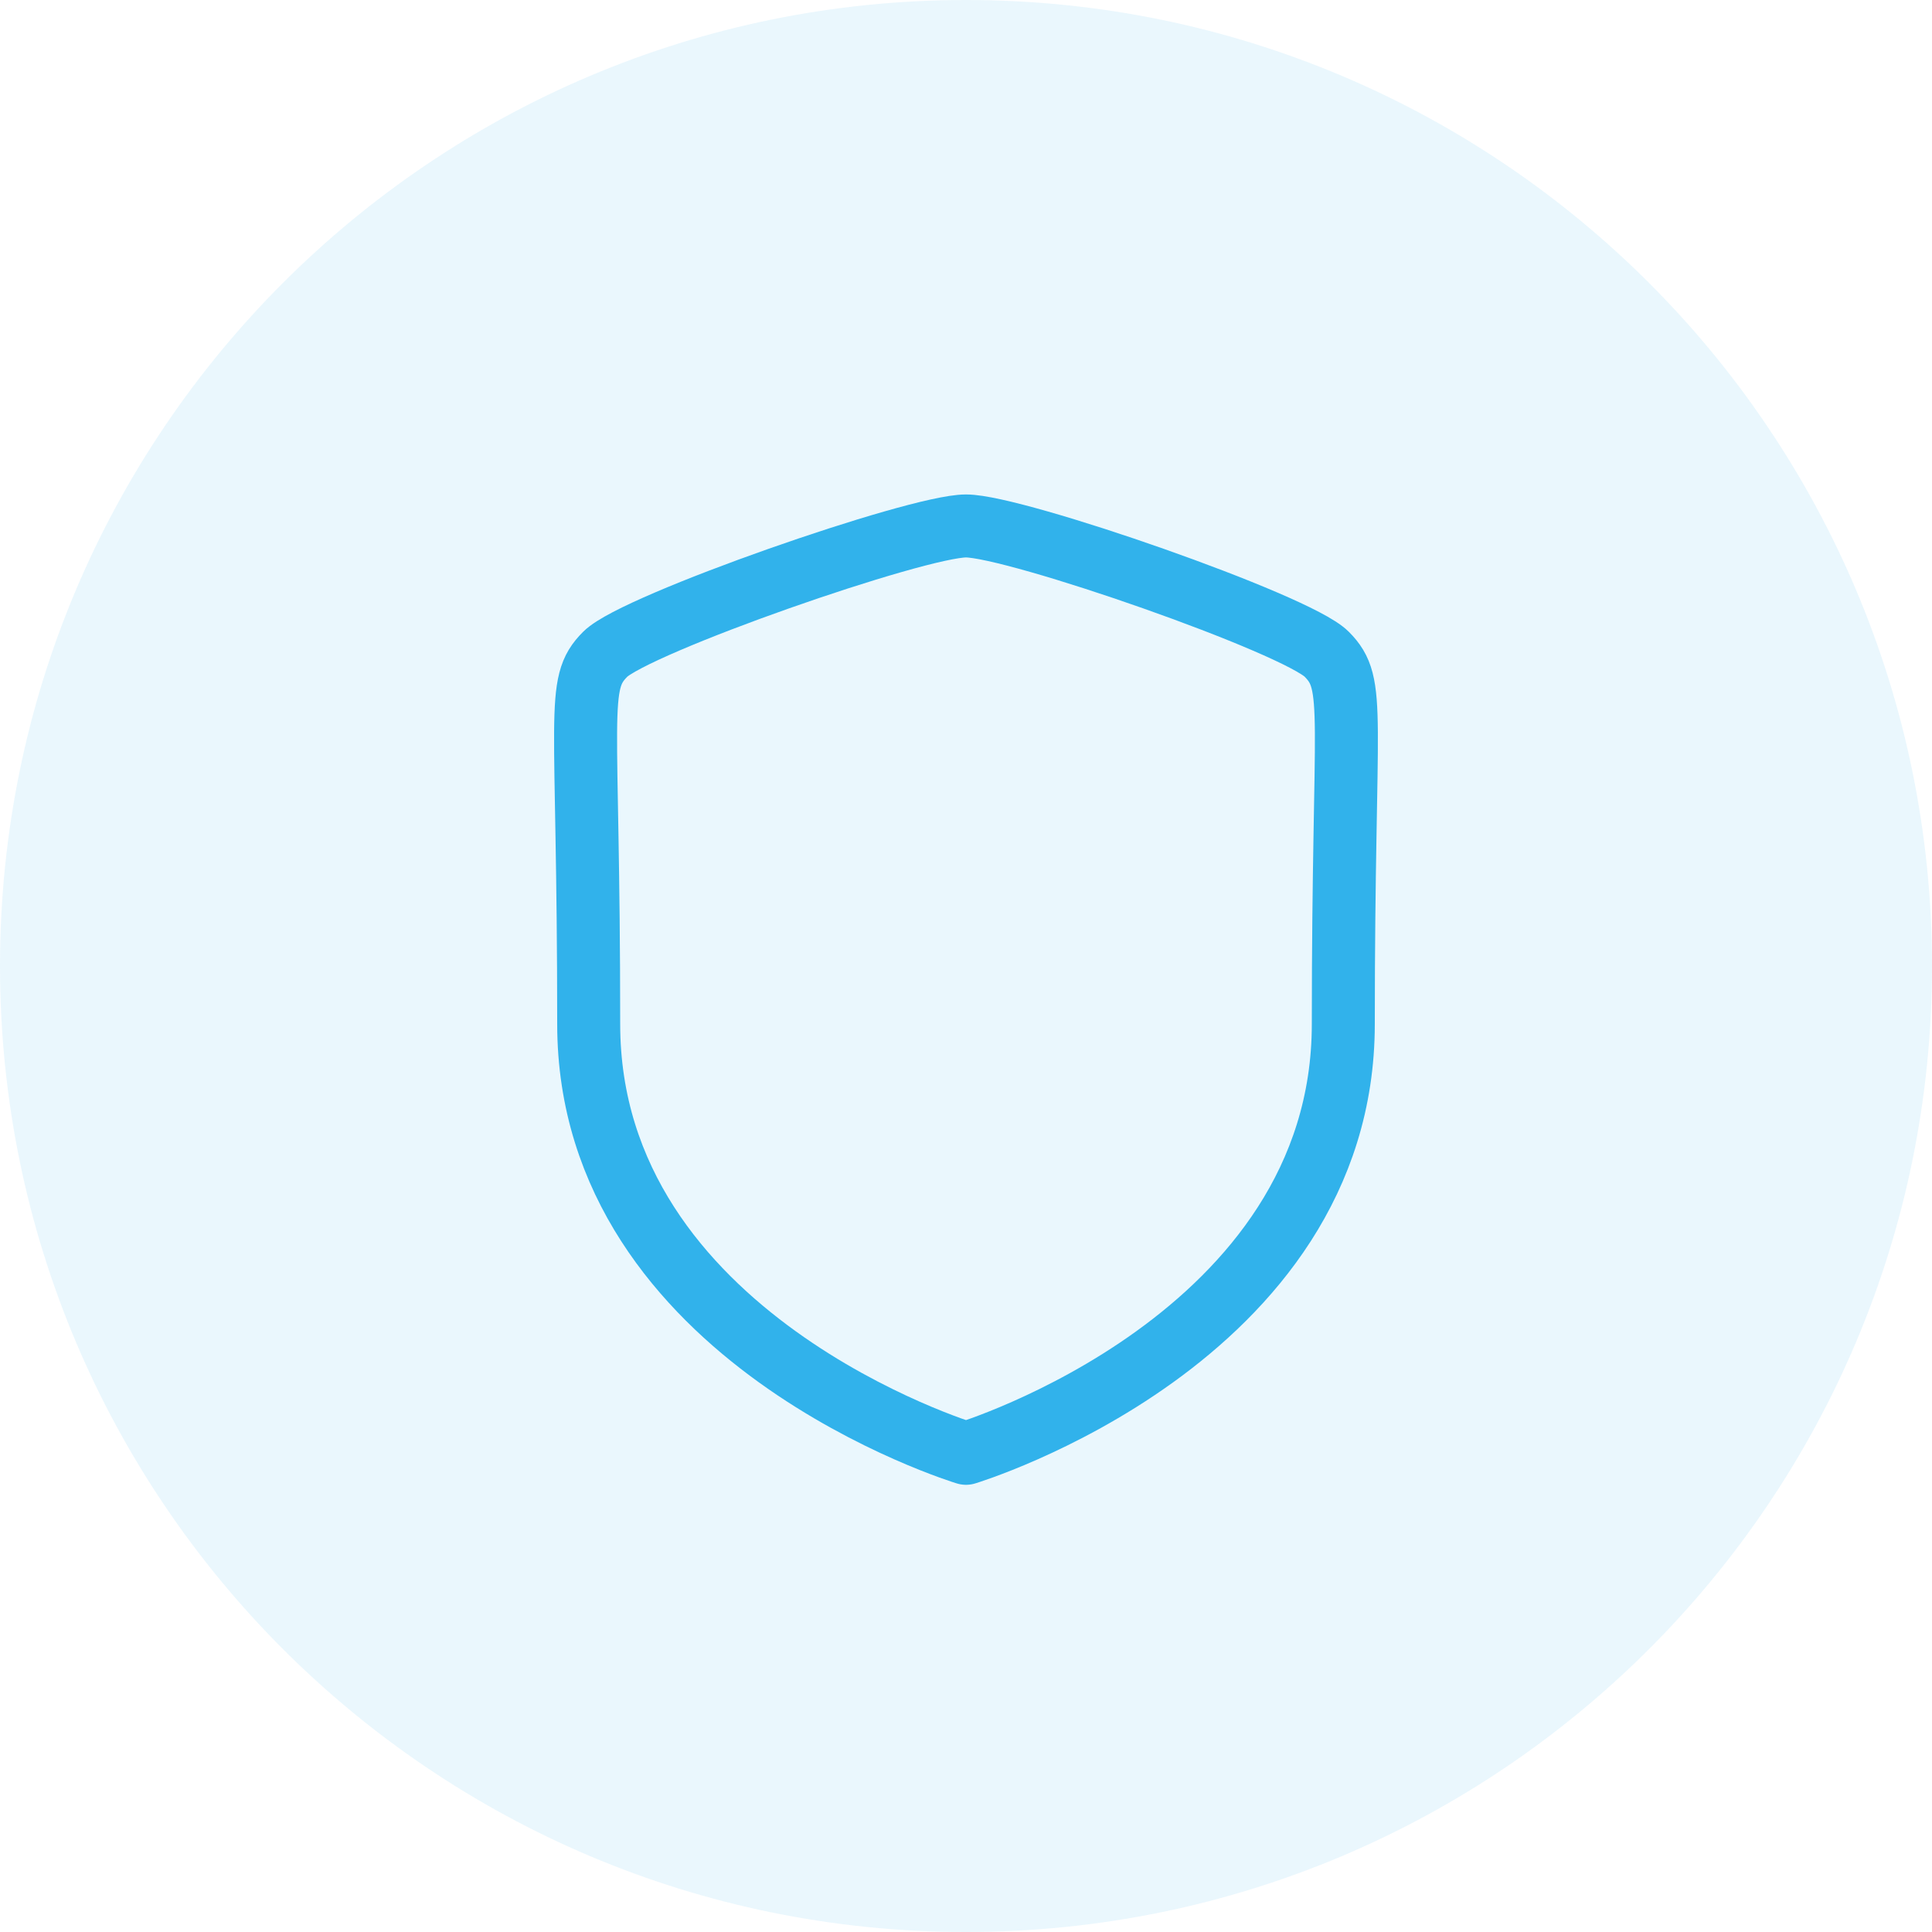
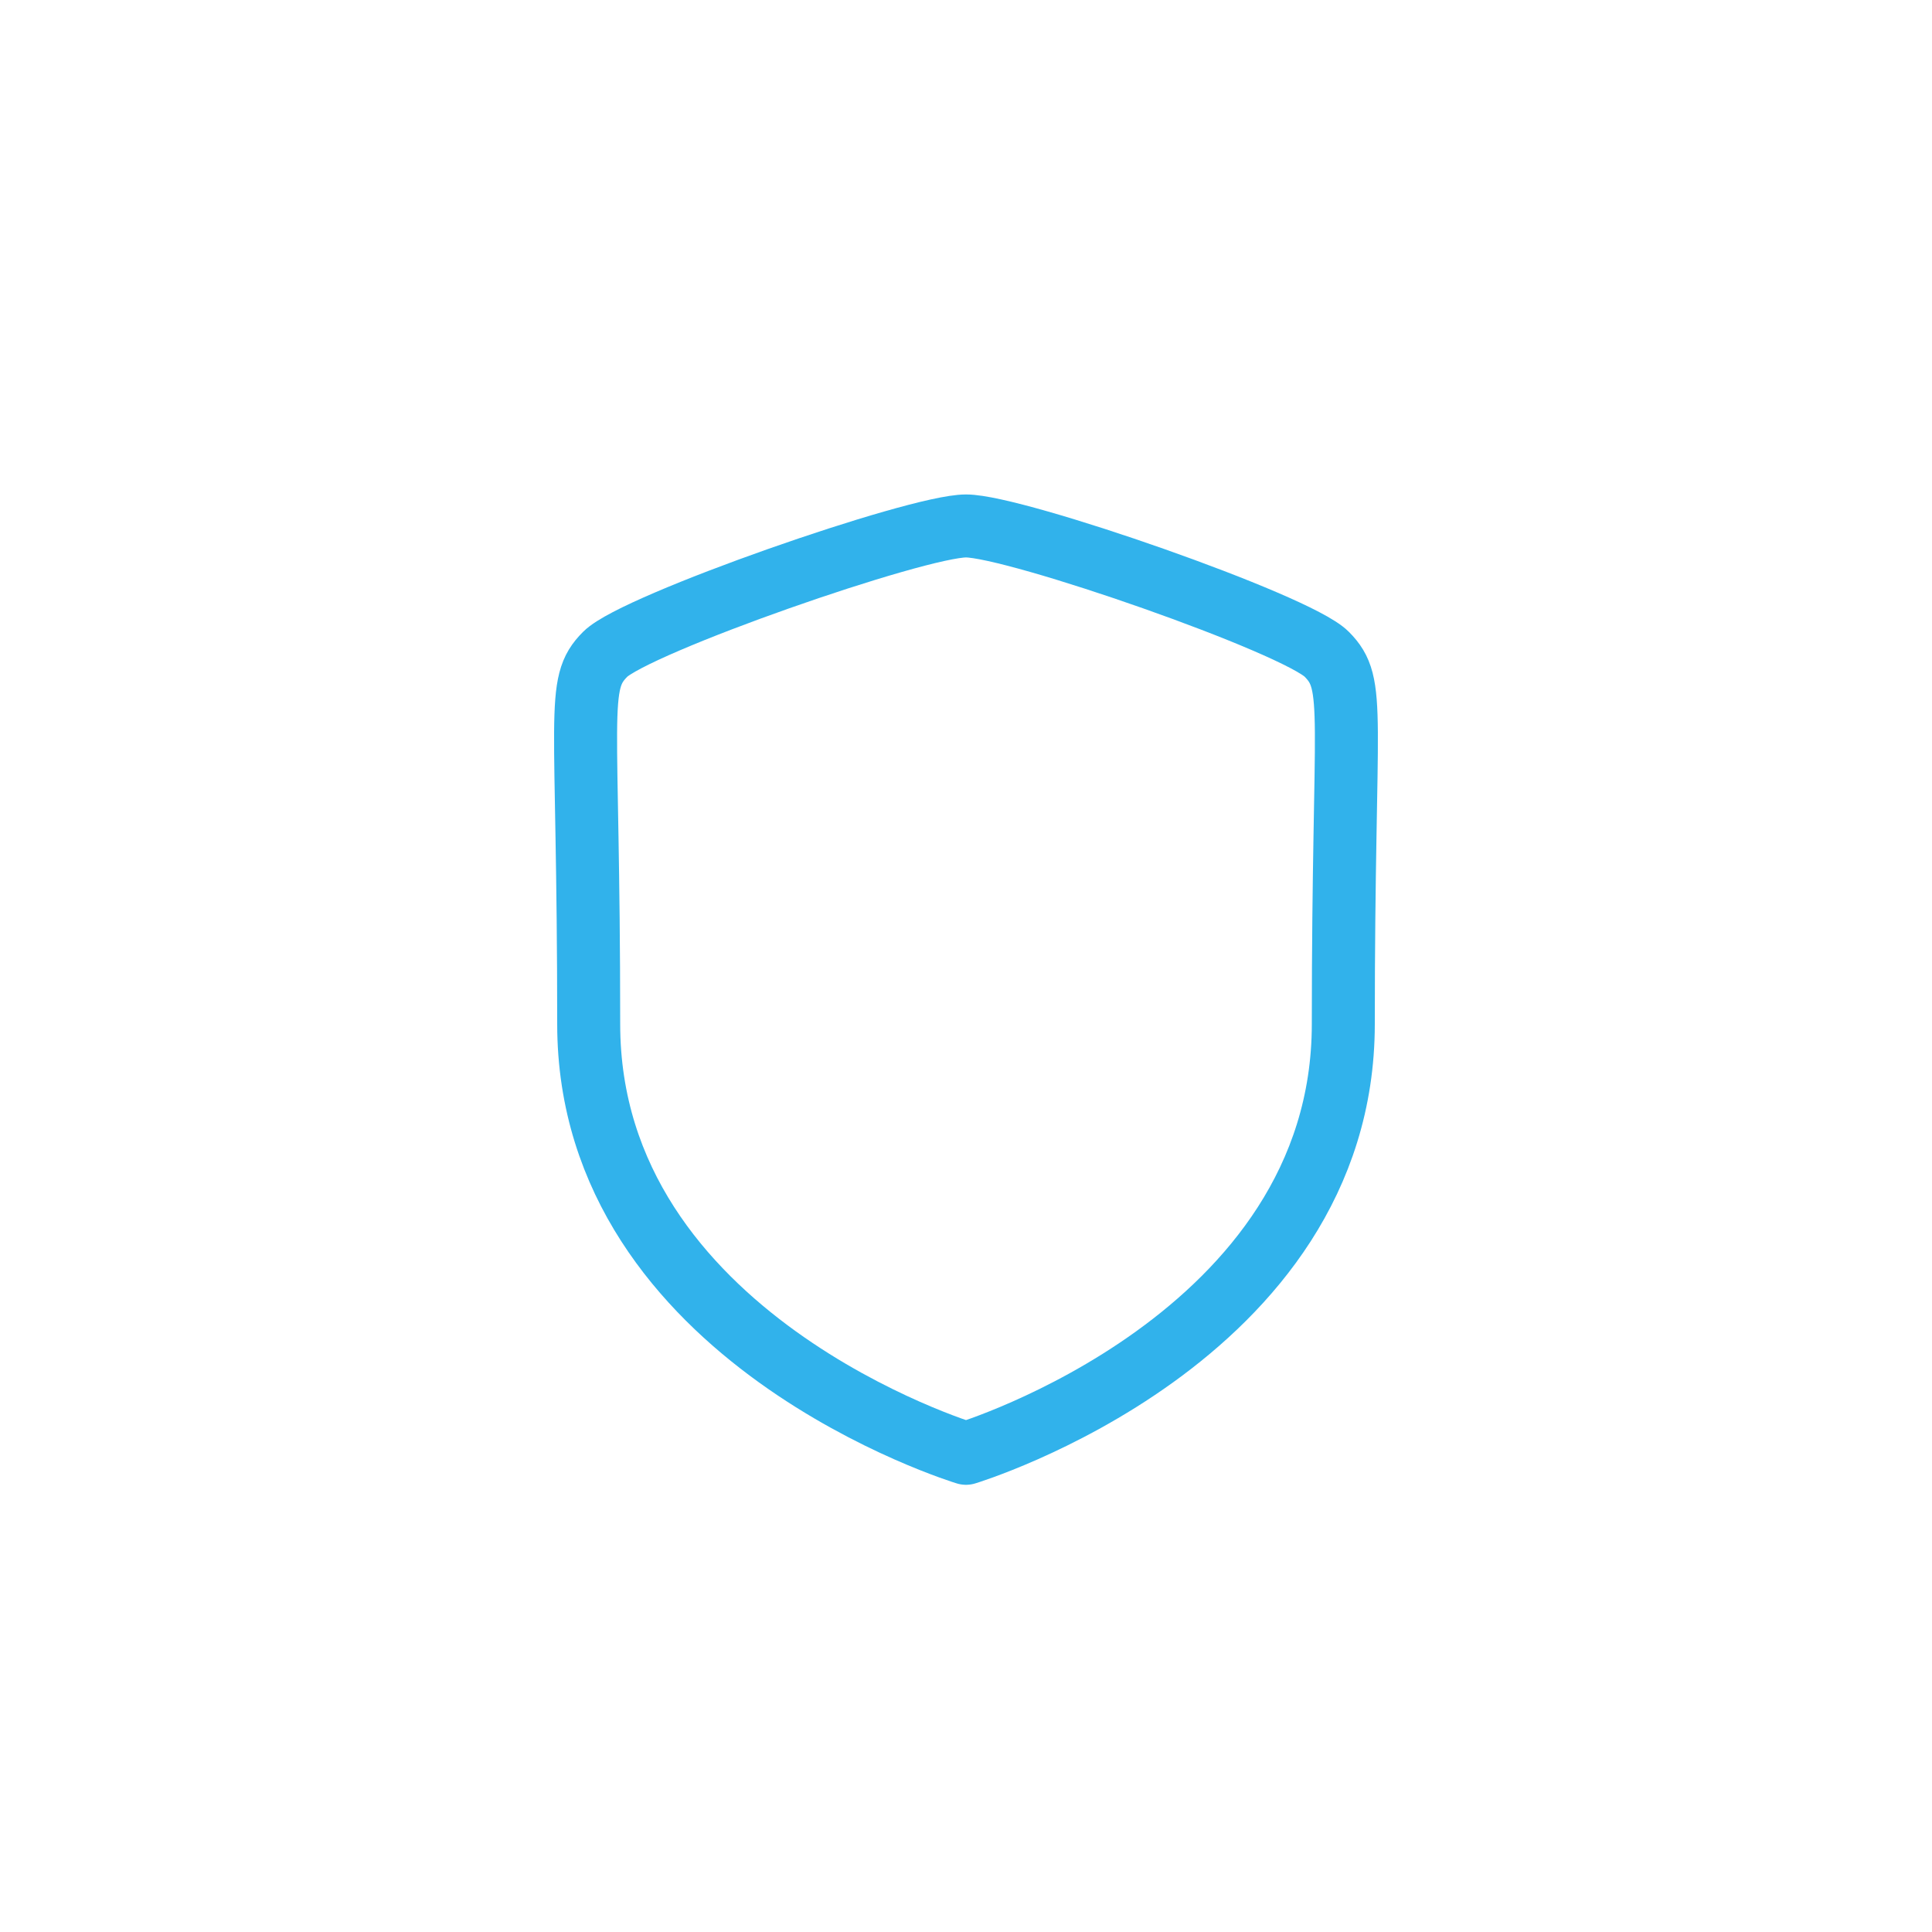
<svg xmlns="http://www.w3.org/2000/svg" width="48" height="48" viewBox="0 0 48 48" fill="none">
-   <path d="M0 24C0 10.745 10.745 0 24 0C37.255 0 48 10.745 48 24C48 37.255 37.255 48 24 48C10.745 48 0 37.255 0 24Z" fill="#31B2EB" fill-opacity="0.1" />
  <path fill-rule="evenodd" clip-rule="evenodd" d="M24 36.107C24 36.107 33.374 33.269 33.374 25.444C33.374 17.619 33.715 17.013 32.962 16.254C32.208 15.495 25.23 13.067 24 13.067C22.771 13.067 15.791 15.501 15.037 16.254C14.284 17.007 14.626 17.618 14.626 25.444C14.626 33.27 24 36.107 24 36.107Z" stroke="#31B2EB" stroke-width="1.565" stroke-linecap="round" stroke-linejoin="round" />
</svg>